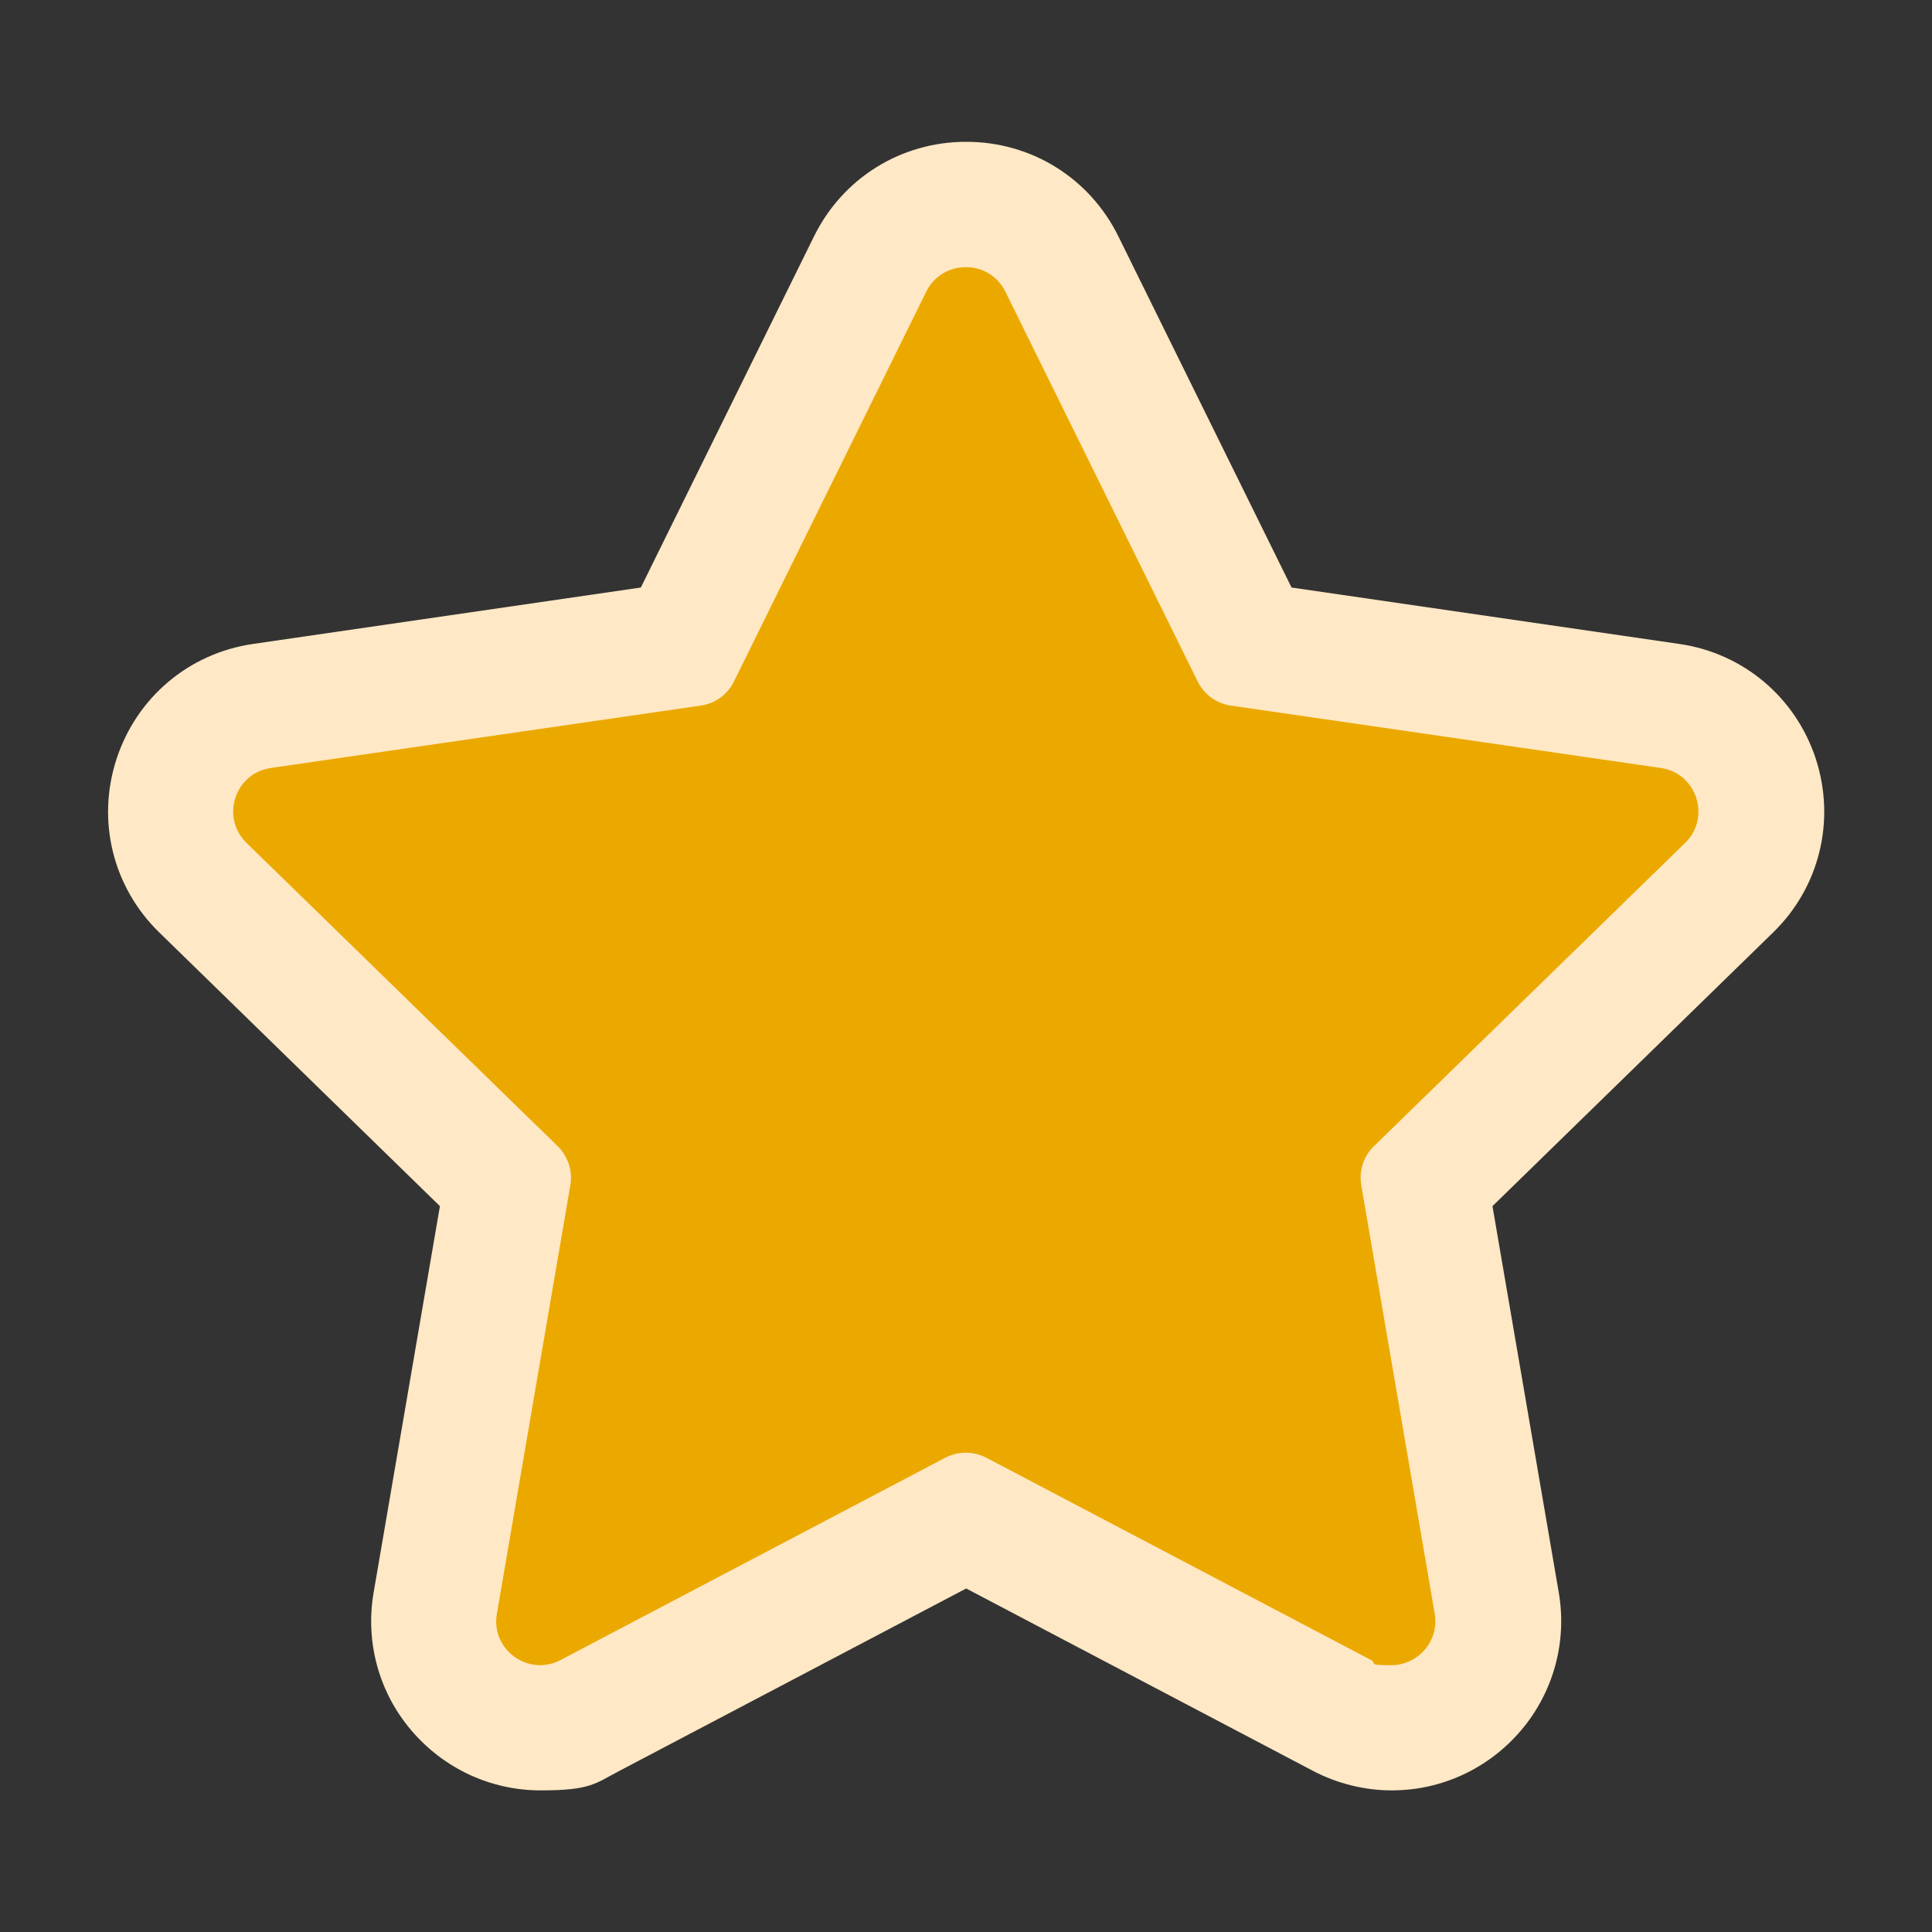
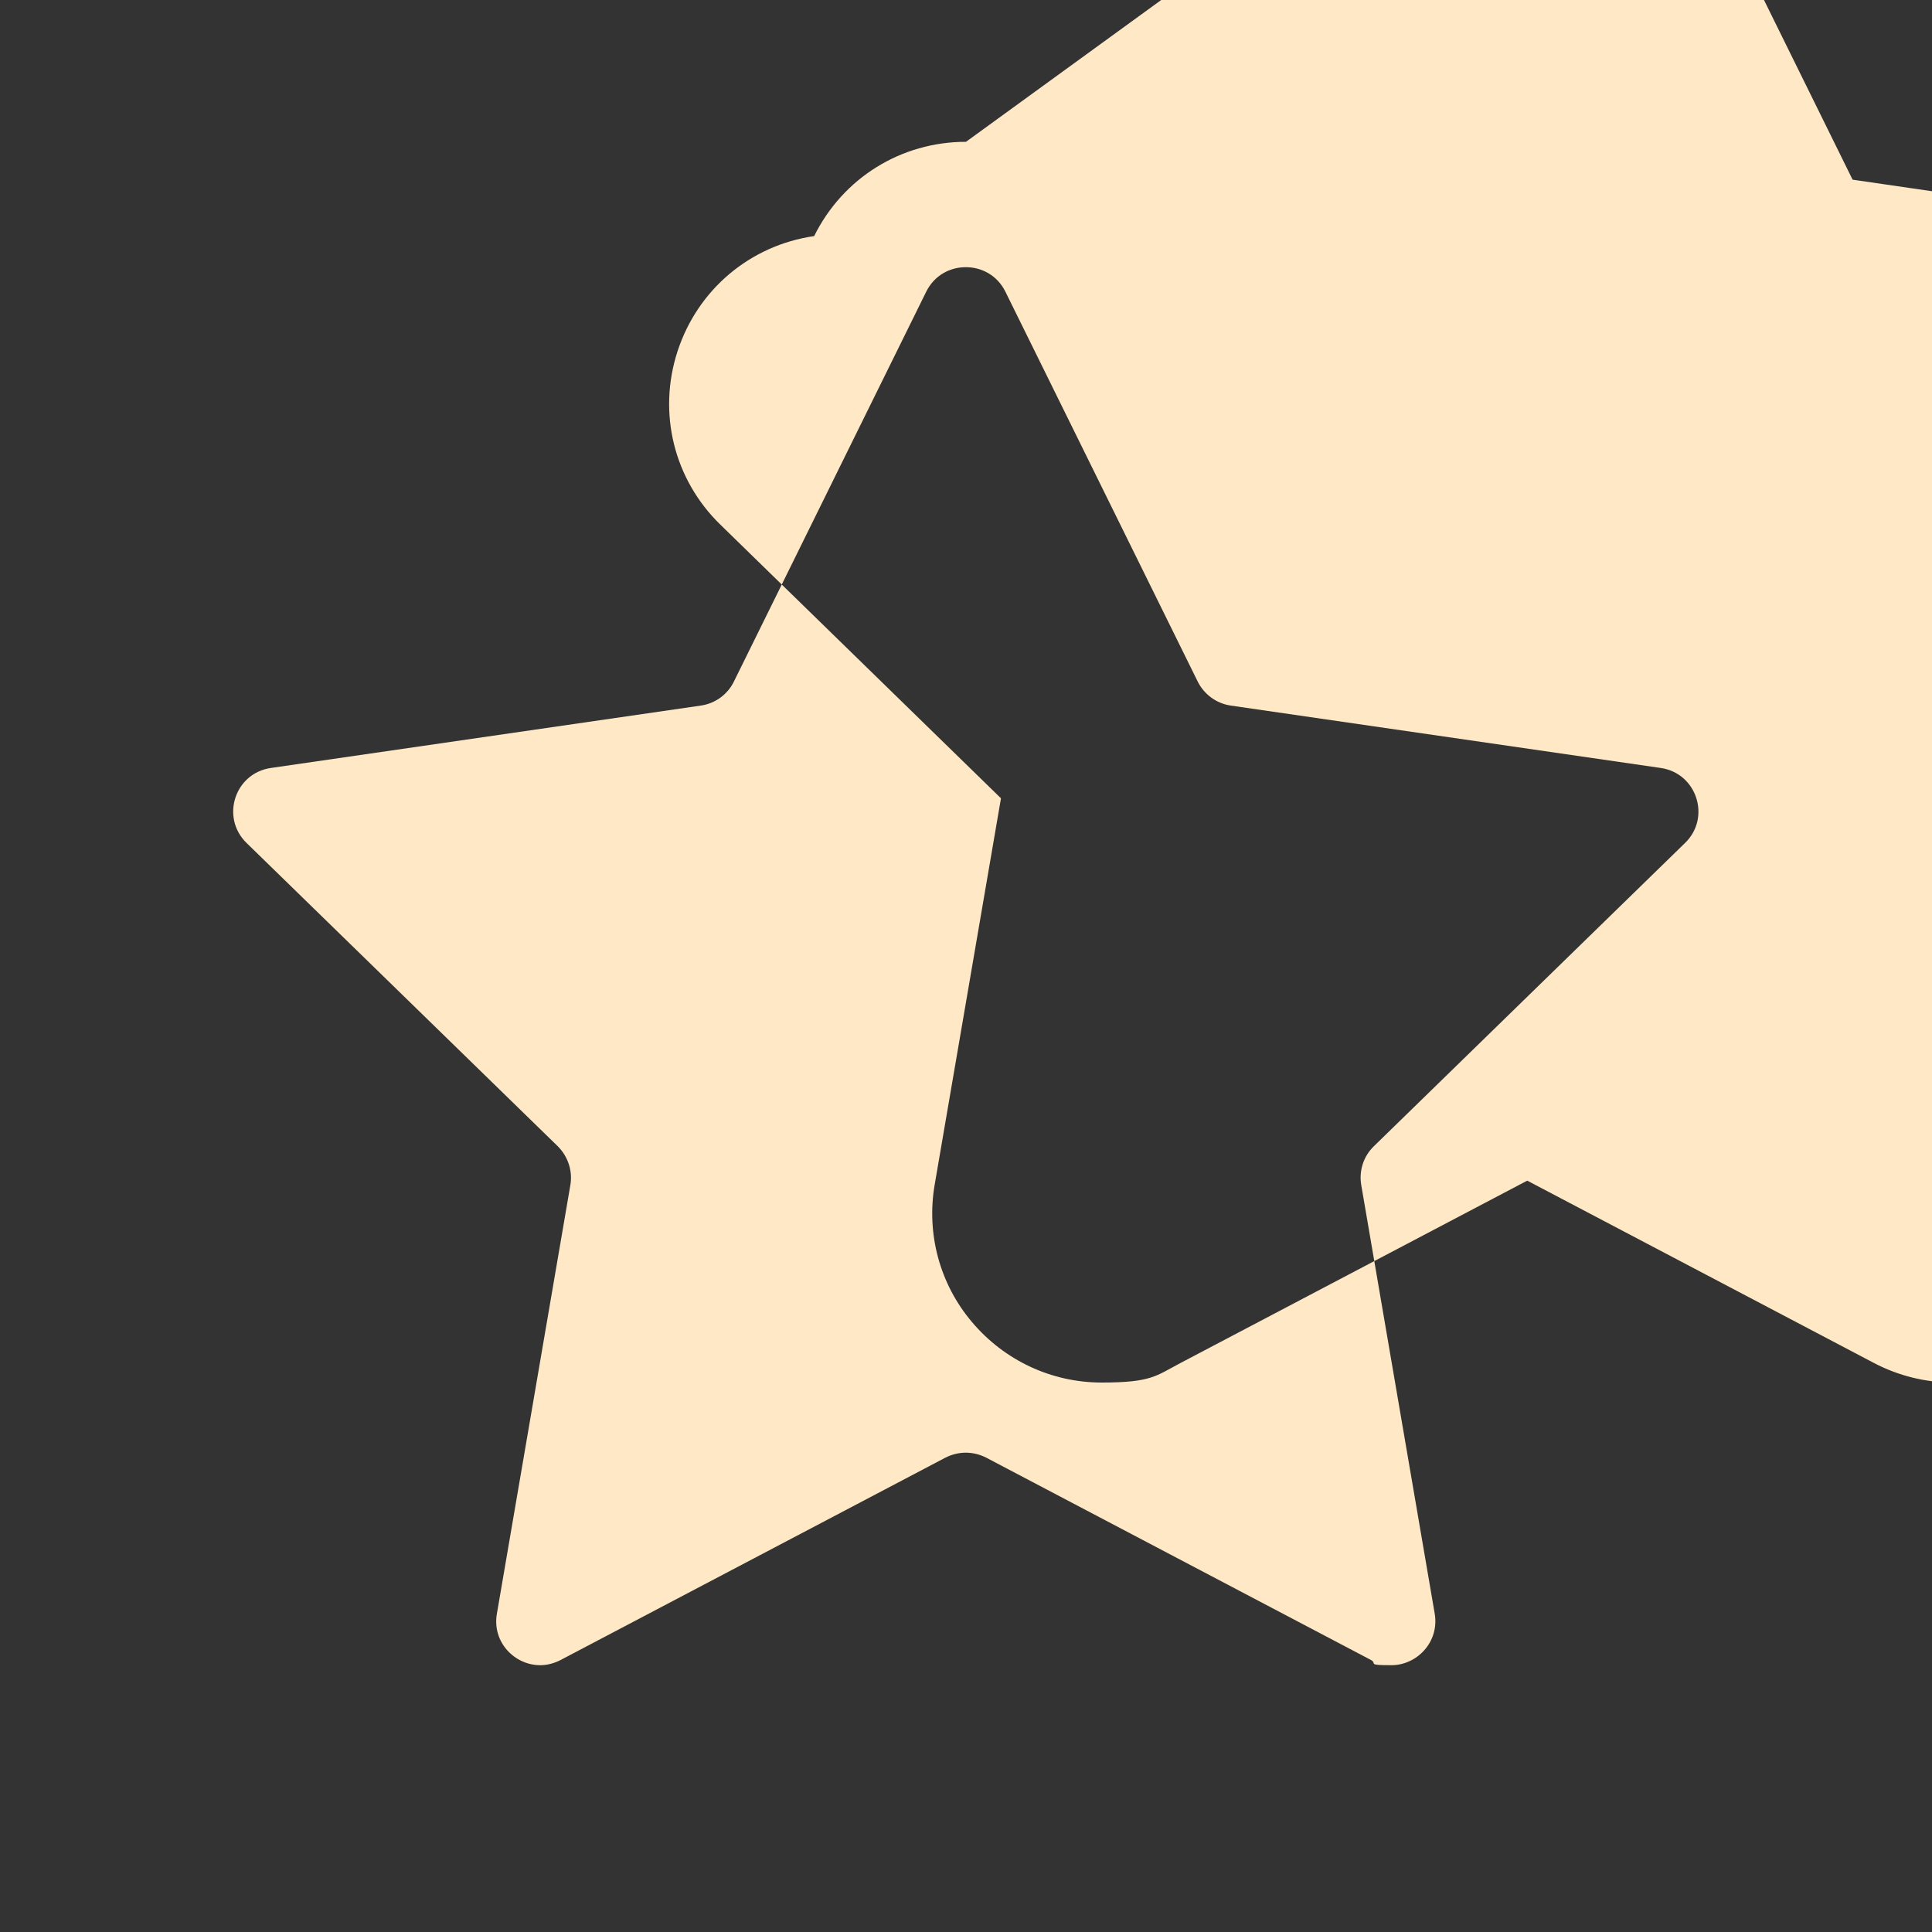
<svg xmlns="http://www.w3.org/2000/svg" version="1.1" viewBox="0 0 1000 1000">
  <rect x="0" y="0" width="1000" height="1000" fill="#333333" stroke="none" />
  <defs>
    <style>
      .cls-1 {
        fill: #ffe8c5;
      }

      .cls-2 {
        fill: #eba900;
      }
    </style>
  </defs>
  <g>
    <g id="Layer_1">
      <g>
-         <path class="cls-2" d="M720.3,894.2c-8.9,0-17.7-2.2-25.7-6.4l-194.6-102.3-194.6,102.3c-8,4.2-16.8,6.4-25.7,6.4-16.3,0-31.7-7.2-42.3-19.7-10.5-12.4-14.9-28.7-12.1-44.8l37.2-216.7-157.4-153.4c-15.2-14.8-20.5-36.4-14-56.6,6.5-20.1,23.6-34.5,44.5-37.6l217.5-31.6,97.3-197.1c9.4-19,28.3-30.8,49.5-30.8s40.1,11.8,49.5,30.8l97.3,197.1,217.5,31.6c20.9,3,38,17.4,44.5,37.6,6.5,20.1,1.2,41.8-14,56.6l-157.4,153.4,37.2,216.7c2.8,16.1-1.7,32.4-12.1,44.8-10.6,12.5-26,19.7-42.3,19.7Z" />
-         <path class="cls-1" d="M500,138.3c8.1,0,16.2,4.2,20.4,12.7l99.5,201.7c3.3,6.7,9.7,11.4,17.1,12.5l222.6,32.3c18.7,2.7,26.1,25.7,12.6,38.8l-161.1,157c-5.4,5.2-7.8,12.8-6.5,20.2l38,221.7c2.5,14.7-9.2,26.7-22.4,26.7s-7.1-.8-10.6-2.7l-199.1-104.7c-3.3-1.7-7-2.6-10.6-2.6s-7.3.9-10.6,2.6l-199.1,104.7c-3.5,1.8-7.1,2.7-10.6,2.7-13.3,0-25-12-22.4-26.7l38-221.7c1.3-7.4-1.2-14.9-6.5-20.2l-161.1-157c-13.5-13.2-6.1-36.1,12.6-38.8l222.6-32.3c7.4-1.1,13.8-5.7,17.1-12.5l99.5-201.7c4.2-8.5,12.3-12.7,20.4-12.7M500,73.4c-33.6,0-63.7,18.7-78.6,48.8l-89.7,181.9-200.7,29.2c-33.2,4.8-60.3,27.7-70.7,59.6-10.4,31.9-1.9,66.4,22.2,89.8l145.2,141.6-34.3,199.9c-4.4,25.5,2.6,51.5,19.3,71.2,16.8,19.9,41.2,31.3,67.1,31.3s28.2-3.5,40.8-10.1l179.5-94.4,179.5,94.4c12.6,6.6,26.7,10.1,40.8,10.1,25.9,0,50.3-11.4,67.1-31.3,16.6-19.7,23.7-45.7,19.3-71.2l-34.3-199.9,145.2-141.6c24.1-23.4,32.5-57.9,22.2-89.8-10.4-31.9-37.5-54.8-70.7-59.6l-200.7-29.2-89.7-181.9c-14.9-30.1-45-48.8-78.6-48.8h0Z" />
+         <path class="cls-1" d="M500,138.3c8.1,0,16.2,4.2,20.4,12.7l99.5,201.7c3.3,6.7,9.7,11.4,17.1,12.5l222.6,32.3c18.7,2.7,26.1,25.7,12.6,38.8l-161.1,157c-5.4,5.2-7.8,12.8-6.5,20.2l38,221.7c2.5,14.7-9.2,26.7-22.4,26.7s-7.1-.8-10.6-2.7l-199.1-104.7c-3.3-1.7-7-2.6-10.6-2.6s-7.3.9-10.6,2.6l-199.1,104.7c-3.5,1.8-7.1,2.7-10.6,2.7-13.3,0-25-12-22.4-26.7l38-221.7c1.3-7.4-1.2-14.9-6.5-20.2l-161.1-157c-13.5-13.2-6.1-36.1,12.6-38.8l222.6-32.3c7.4-1.1,13.8-5.7,17.1-12.5l99.5-201.7c4.2-8.5,12.3-12.7,20.4-12.7M500,73.4c-33.6,0-63.7,18.7-78.6,48.8c-33.2,4.8-60.3,27.7-70.7,59.6-10.4,31.9-1.9,66.4,22.2,89.8l145.2,141.6-34.3,199.9c-4.4,25.5,2.6,51.5,19.3,71.2,16.8,19.9,41.2,31.3,67.1,31.3s28.2-3.5,40.8-10.1l179.5-94.4,179.5,94.4c12.6,6.6,26.7,10.1,40.8,10.1,25.9,0,50.3-11.4,67.1-31.3,16.6-19.7,23.7-45.7,19.3-71.2l-34.3-199.9,145.2-141.6c24.1-23.4,32.5-57.9,22.2-89.8-10.4-31.9-37.5-54.8-70.7-59.6l-200.7-29.2-89.7-181.9c-14.9-30.1-45-48.8-78.6-48.8h0Z" />
      </g>
    </g>
  </g>
</svg>